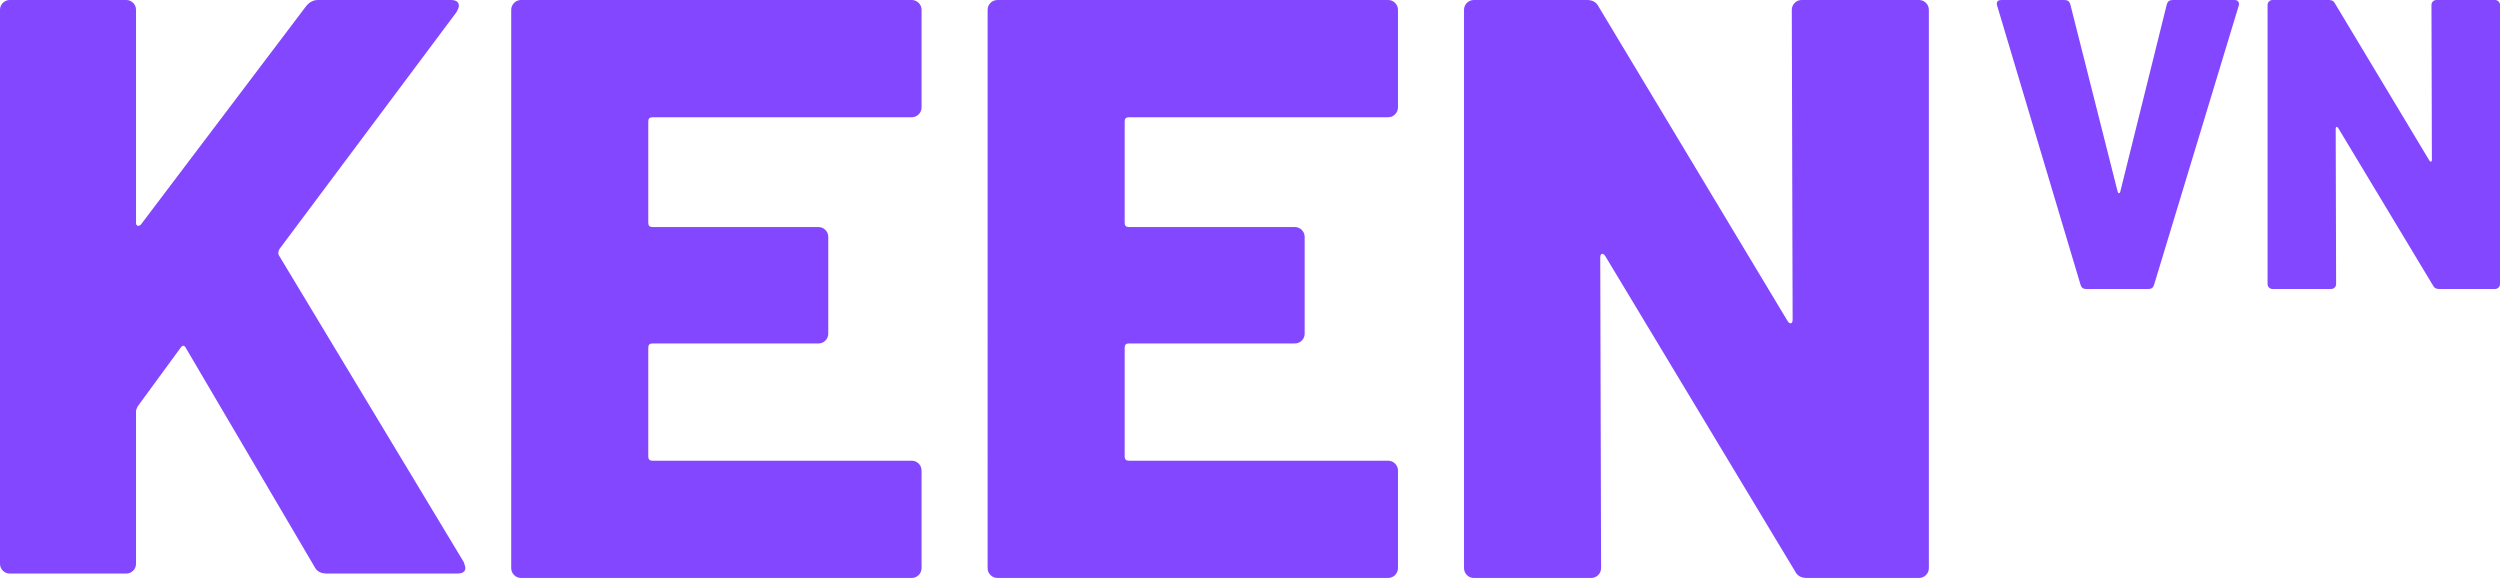
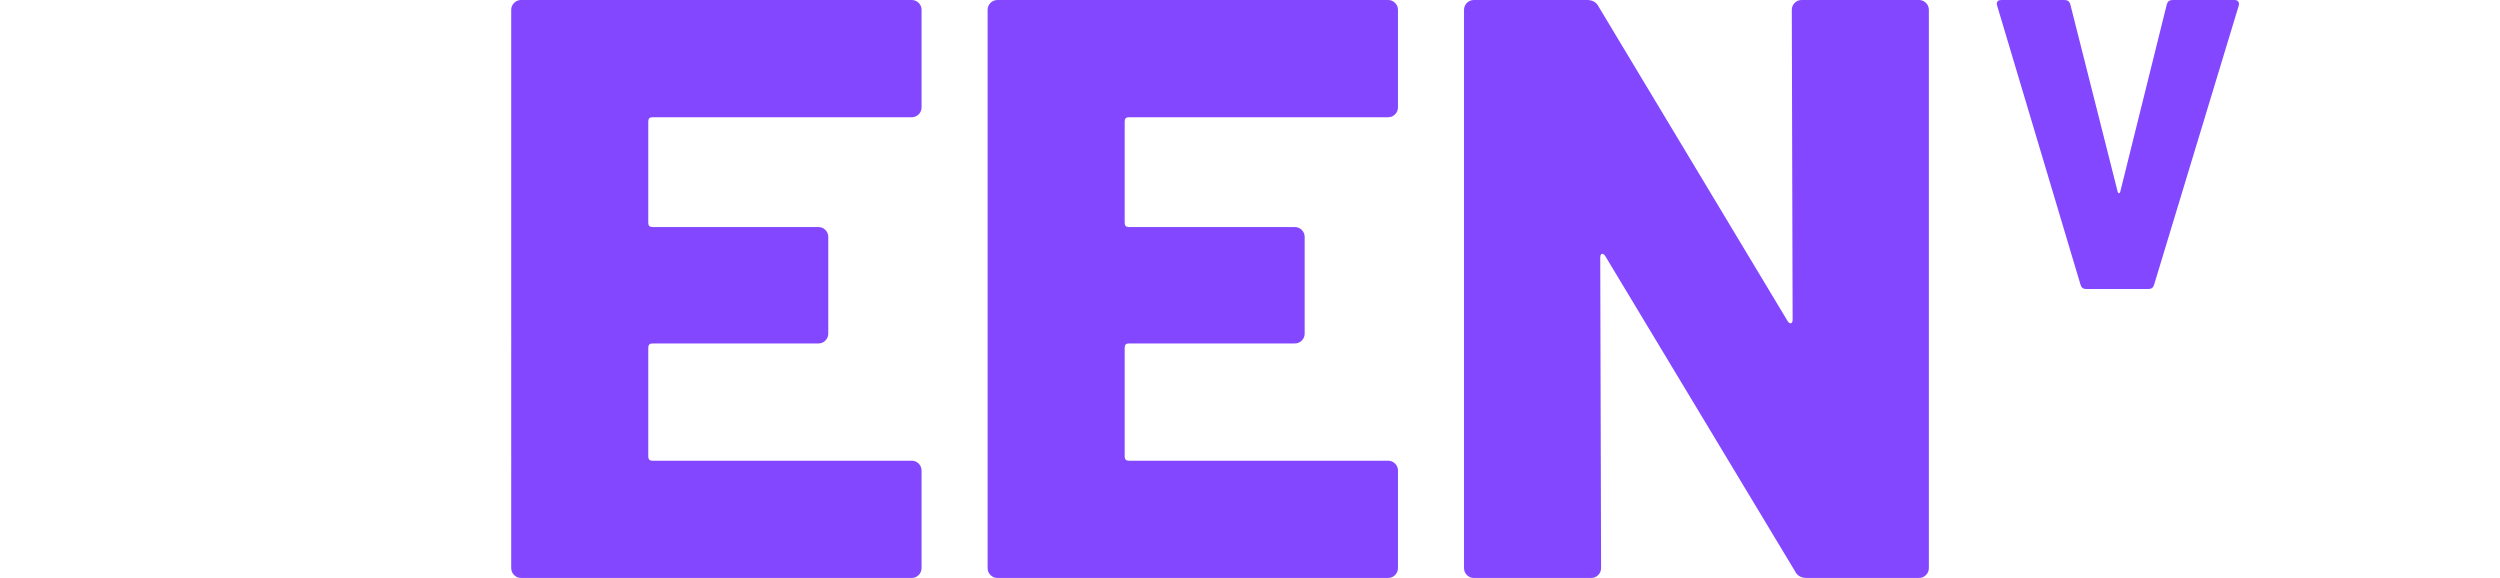
<svg xmlns="http://www.w3.org/2000/svg" id="Layer_2" data-name="Layer 2" viewBox="0 0 686.52 158.712">
  <defs>
    <style>
      .cls-1 {
        fill: #8247ff;
      }
    </style>
  </defs>
  <g id="Layer_1-2" data-name="Layer 1">
    <g>
      <g>
        <path class="cls-1" d="m252.276,31.402c-.531.531-1.172.793-1.927.793h-71.193c-.758,0-1.134.379-1.134,1.134v27.888c0,.758.376,1.133,1.134,1.133h45.573c.755,0,1.396.266,1.927.794.528.531.793,1.172.793,1.927v26.528c0,.758-.266,1.399-.793,1.927-.531.532-1.172.794-1.927.794h-45.573c-.758,0-1.134.379-1.134,1.134v29.929c0,.758.376,1.133,1.134,1.133h71.193c.755,0,1.396.267,1.927.794.528.531.793,1.173.793,1.928v26.754c0,.758-.266,1.399-.793,1.927-.531.532-1.172.794-1.927.794h-107.244c-.758,0-1.399-.262-1.927-.794-.531-.527-.793-1.169-.793-1.927V2.721c0-.755.262-1.396.793-1.927C141.706.266,142.347 0,143.106 0h107.244c.755,0,1.396.266,1.927.794.528.531.793,1.172.793,1.927v26.754c0,.758-.266,1.399-.793,1.927Z" />
        <path class="cls-1" d="m383.099,31.402c-.531.531-1.172.793-1.927.793h-71.193c-.758,0-1.134.379-1.134,1.134v27.888c0,.758.376,1.133,1.134,1.133h45.572c.755,0,1.397.266,1.928.794.527.531.793,1.172.793,1.927v26.528c0,.758-.266,1.399-.793,1.927-.531.532-1.173.794-1.928.794h-45.572c-.758,0-1.134.379-1.134,1.134v29.929c0,.758.376,1.133,1.134,1.133h71.193c.755,0,1.395.267,1.927.794.528.531.794,1.173.794,1.928v26.754c0,.758-.266,1.399-.794,1.927-.531.532-1.172.794-1.927.794h-107.244c-.758,0-1.399-.262-1.927-.794-.531-.527-.793-1.169-.793-1.927V2.721c0-.755.262-1.396.793-1.927.528-.528,1.169-.794,1.927-.794h107.244c.755,0,1.395.266,1.927.794.528.531.794,1.172.794,1.927v26.754c0,.758-.266,1.399-.794,1.927Z" />
        <path class="cls-1" d="m492.837.794c.527-.528,1.168-.794,1.926-.794h32.197c.754,0,1.395.266,1.926.794.529.531.795,1.172.795,1.927v153.27c0,.758-.266,1.399-.795,1.927-.531.532-1.172.794-1.926.794h-30.836c-1.514,0-2.572-.603-3.174-1.813l-52.149-86.612c-.305-.453-.606-.641-.906-.566-.305.078-.454.418-.454,1.02l.227,85.251c0,.758-.266,1.399-.793,1.927-.531.532-1.173.794-1.928.794h-32.195c-.759,0-1.399-.262-1.928-.794-.531-.527-.793-1.169-.793-1.927V2.721c0-.755.262-1.396.793-1.927.528-.528,1.169-.794,1.928-.794h31.061c1.51,0,2.568.606,3.175,1.814l51.922,86.384c.301.454.602.645.906.567.301-.074.453-.415.453-1.02l-.227-85.024c0-.755.262-1.396.795-1.927Z" />
      </g>
      <g>
        <path class="cls-1" d="m571.341,78.223L548.441,1.588l-.113-.454c0-.754.415-1.134,1.247-1.134h17.345c.831,0,1.36.379,1.587,1.134l13.037,51.581c.075.227.189.34.341.34.15,0,.264-.113.34-.34l12.81-51.581c.227-.754.754-1.134,1.587-1.134h17.005c.453,0,.793.152,1.02.454.227.303.264.68.113,1.134l-23.24,76.635c-.227.756-.719,1.134-1.474,1.134h-17.231c-.757,0-1.247-.377-1.474-1.134Z" />
-         <path class="cls-1" d="m668.098.398c.264-.264.584-.397.964-.397h16.098c.377,0,.697.133.964.397.264.266.397.586.397.963v76.635c0,.379-.133.7-.397.963-.267.266-.587.397-.964.397h-15.418c-.756,0-1.286-.301-1.587-.907l-26.074-43.306c-.152-.227-.303-.321-.453-.284-.152.039-.228.209-.228.51l.114,42.626c0,.379-.133.7-.398.963-.266.266-.586.397-.963.397h-16.099c-.379,0-.699-.131-.963-.397-.267-.264-.398-.585-.398-.963V1.361c0-.377.131-.698.398-.963.264-.264.584-.397.963-.397h15.531c.755,0,1.284.303,1.587.907l25.961,43.192c.15.227.301.323.453.284.151-.037.228-.207.228-.51l-.114-42.512c0-.377.132-.698.398-.963Z" />
      </g>
-       <path class="cls-1" d="m.788,156.712c-.527-.524-.788-1.16-.788-1.913V2.7c0-.749.26-1.385.788-1.913.524-.524,1.16-.788,1.913-.788h31.95c.749,0,1.385.264,1.913.788.524.527.788,1.164.788,1.913v58.5c0,.45.147.713.45.787.299.078.598-.035.9-.337L84.15,1.575c.9-1.048,1.948-1.575,3.15-1.575h36.45c1.498,0,2.25.527,2.25,1.575,0,.45-.225,1.051-.675,1.8l-48.6,65.025c-.302.601-.376,1.125-.225,1.575l50.85,84.375c.299.899.45,1.427.45,1.574,0,1.052-.752,1.575-2.25,1.575h-35.775c-1.652,0-2.777-.598-3.375-1.8l-35.325-60.075c-.45-.9-.978-.9-1.575,0l-11.7,15.975c-.303.601-.45,1.051-.45,1.35v41.85c0,.753-.264,1.389-.788,1.913-.527.527-1.164.787-1.913.787H2.7c-.752,0-1.389-.26-1.913-.787Z" />
    </g>
  </g>
</svg>